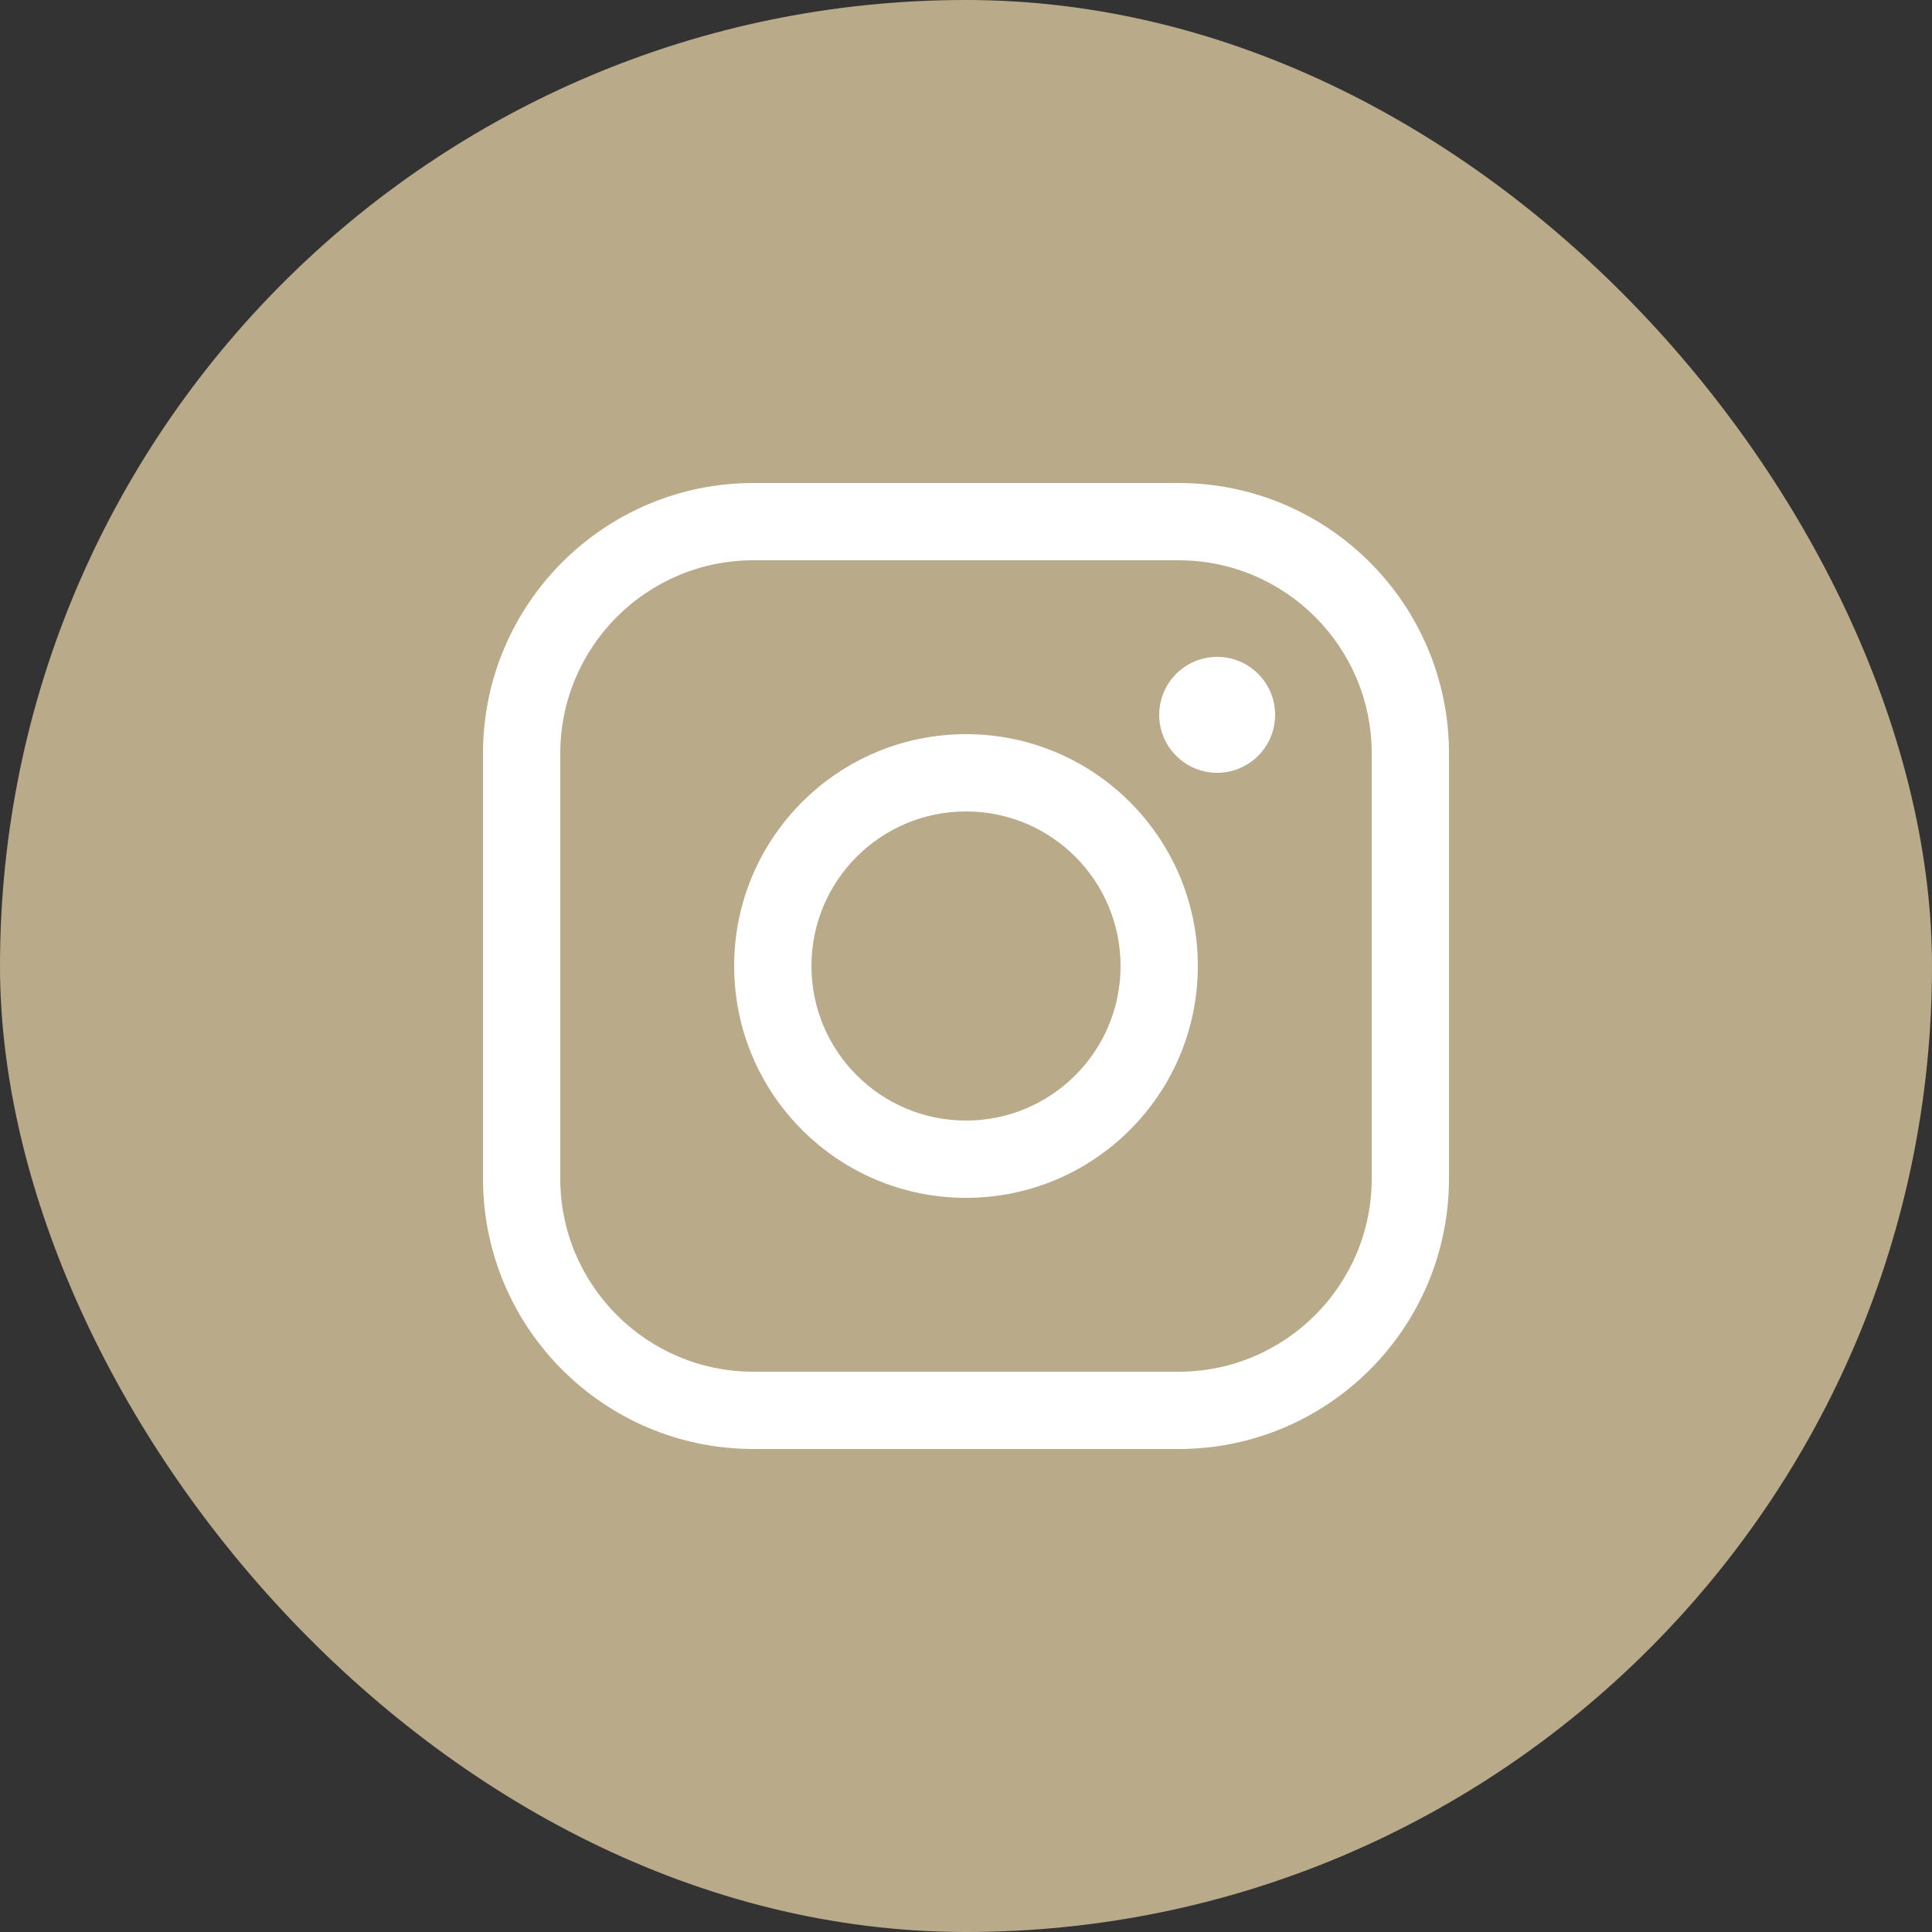
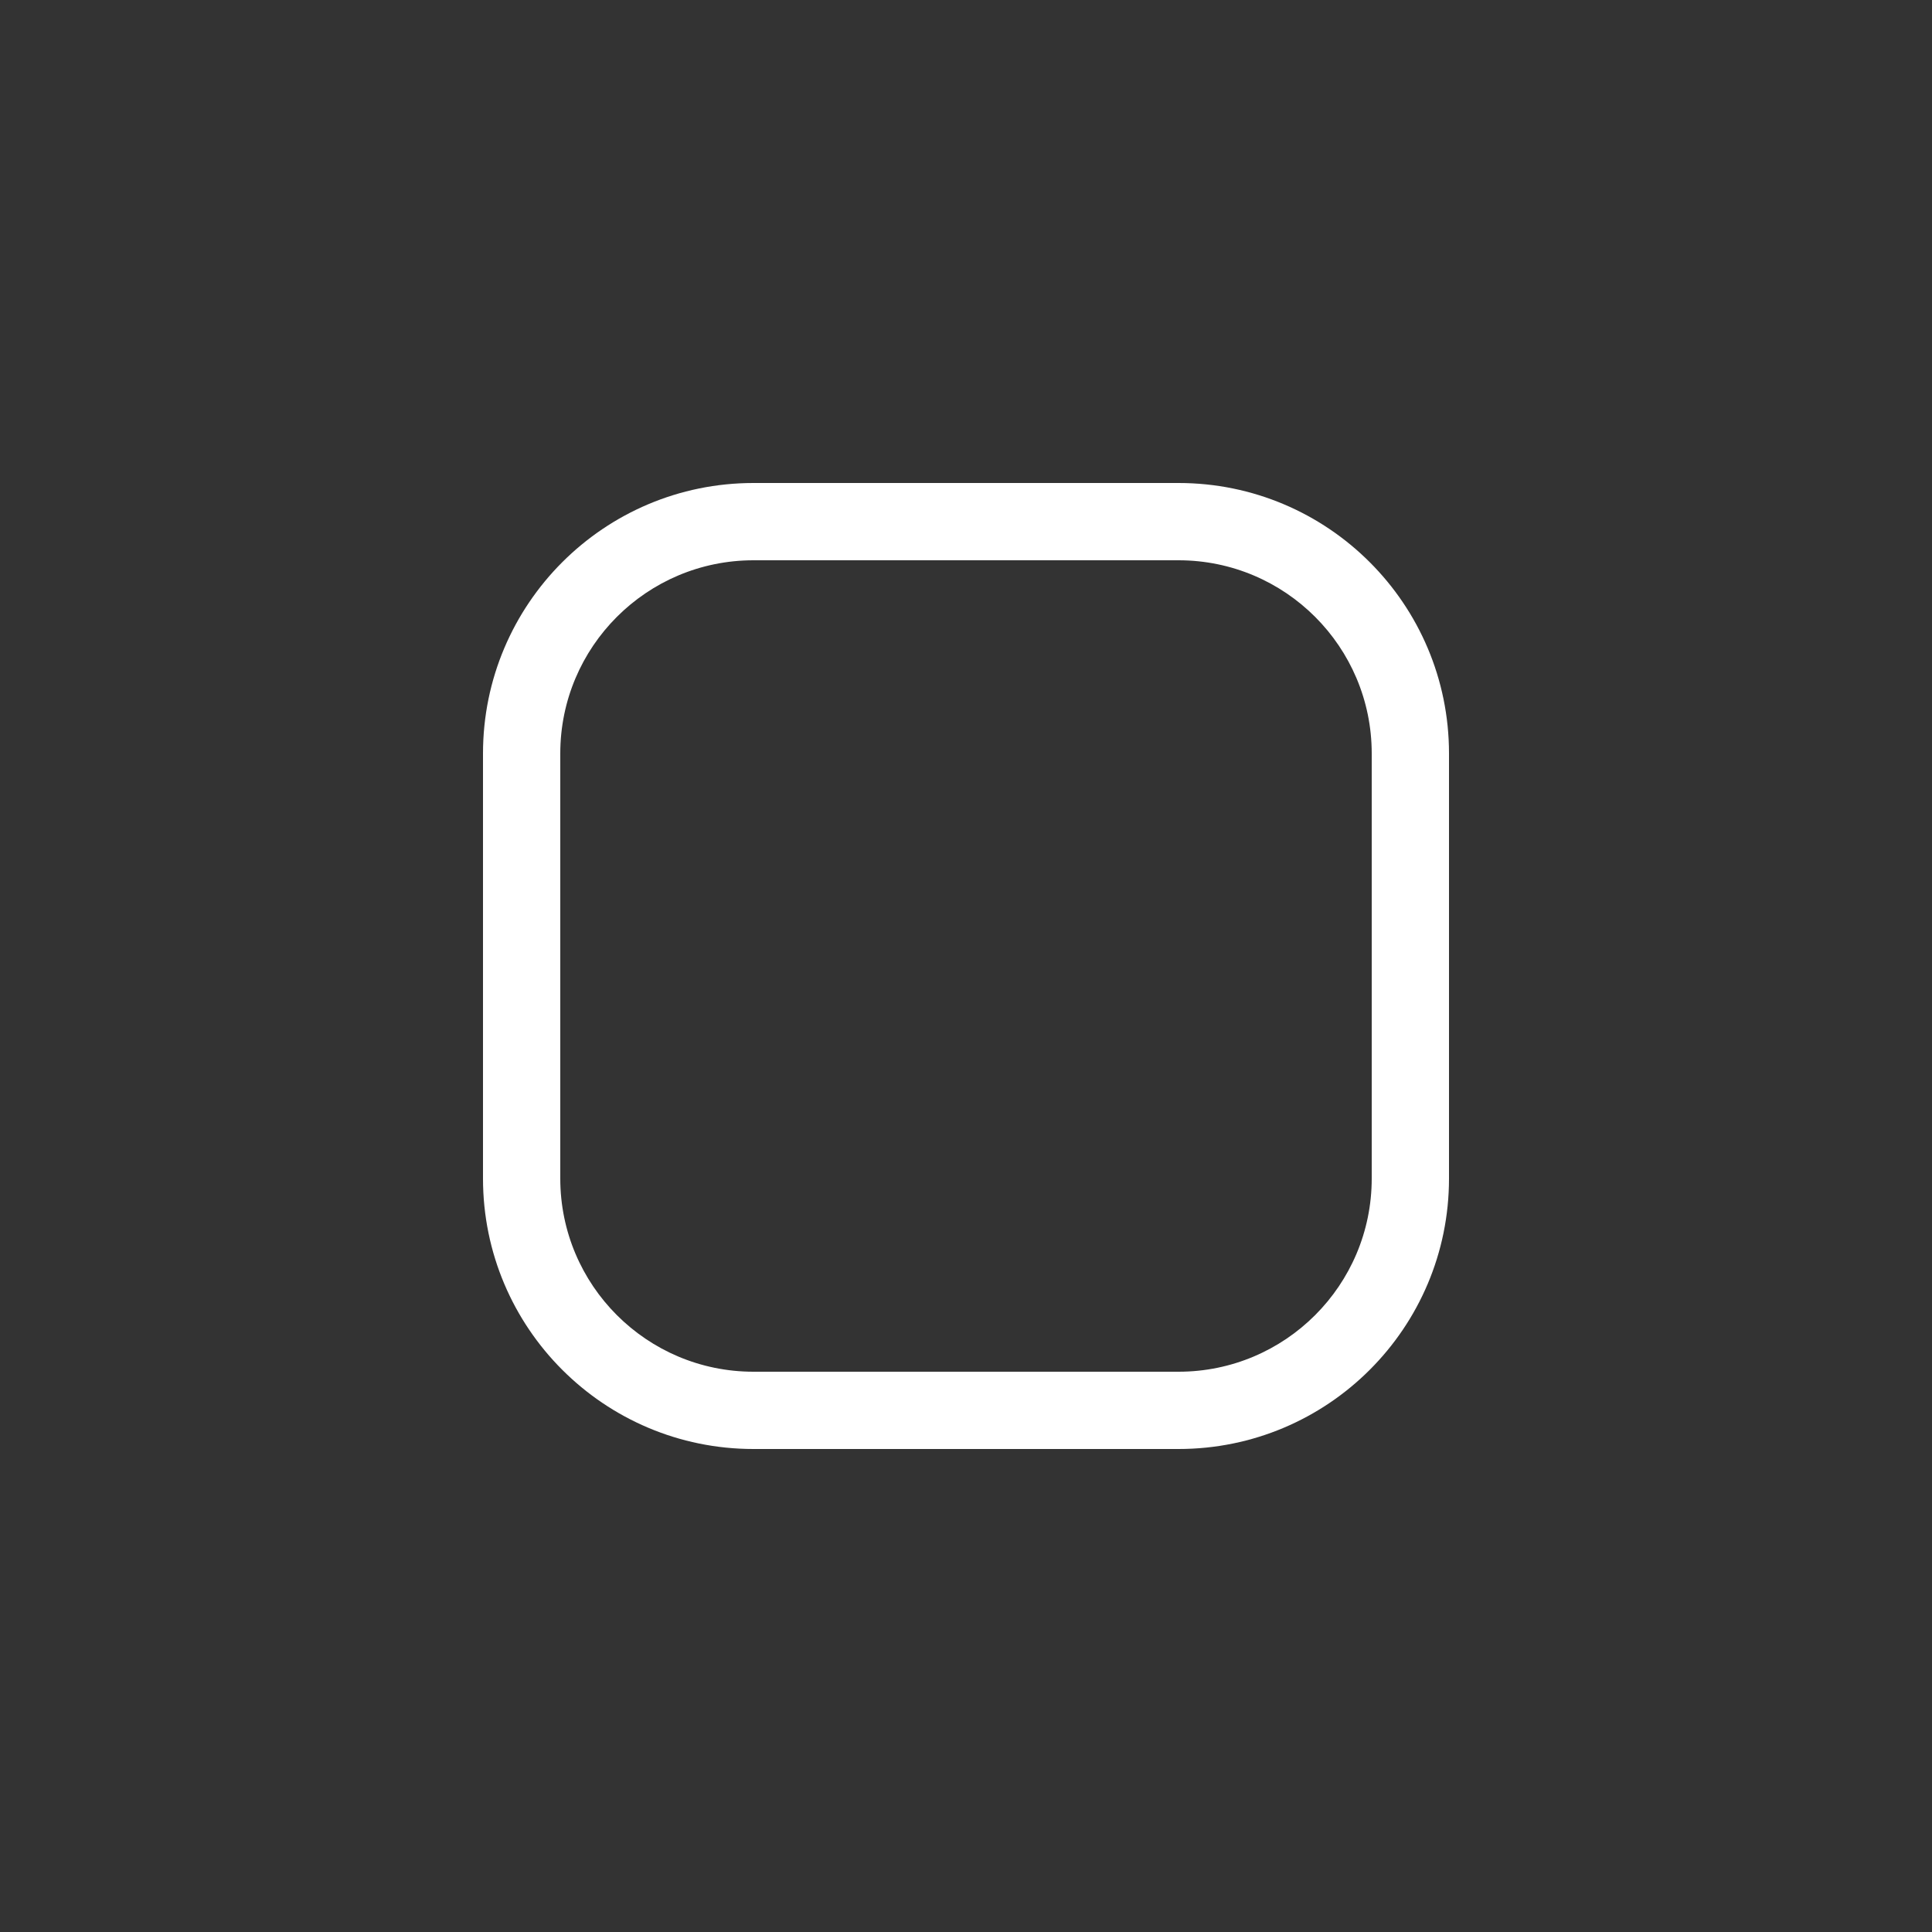
<svg xmlns="http://www.w3.org/2000/svg" width="36" height="36" viewBox="0 0 36 36" fill="none">
  <rect x="0" y="0" width="36" height="36" fill="#333333" stroke="none" />
-   <rect width="36" height="36" rx="18" fill="#B9AA8A" />
-   <path fill-rule="evenodd" clip-rule="evenodd" d="M18 15.12C16.41 15.12 15.12 16.409 15.12 18C15.12 19.59 16.41 20.88 18 20.88C19.591 20.88 20.88 19.59 20.88 18C20.88 16.409 19.591 15.12 18 15.12ZM13.68 18C13.68 15.614 15.614 13.68 18 13.68C20.386 13.68 22.32 15.614 22.32 18C22.32 20.385 20.386 22.32 18 22.32C15.614 22.32 13.68 20.385 13.68 18Z" fill="white" />
  <path fill-rule="evenodd" clip-rule="evenodd" d="M14.04 10.44C12.052 10.44 10.44 12.052 10.44 14.04V21.96C10.44 23.948 12.052 25.56 14.04 25.56H21.96C23.948 25.56 25.56 23.948 25.56 21.96V14.04C25.56 12.052 23.948 10.44 21.96 10.44H14.04ZM9 14.04C9 11.257 11.257 9 14.04 9H21.96C24.744 9 27 11.257 27 14.04V21.96C27 24.744 24.744 27 21.96 27H14.04C11.257 27 9 24.744 9 21.96V14.04Z" fill="white" />
-   <path d="M22.68 14.4C23.277 14.4 23.76 13.916 23.76 13.32C23.76 12.723 23.277 12.24 22.68 12.24C22.084 12.24 21.6 12.723 21.6 13.32C21.6 13.916 22.084 14.4 22.68 14.4Z" fill="white" />
</svg>